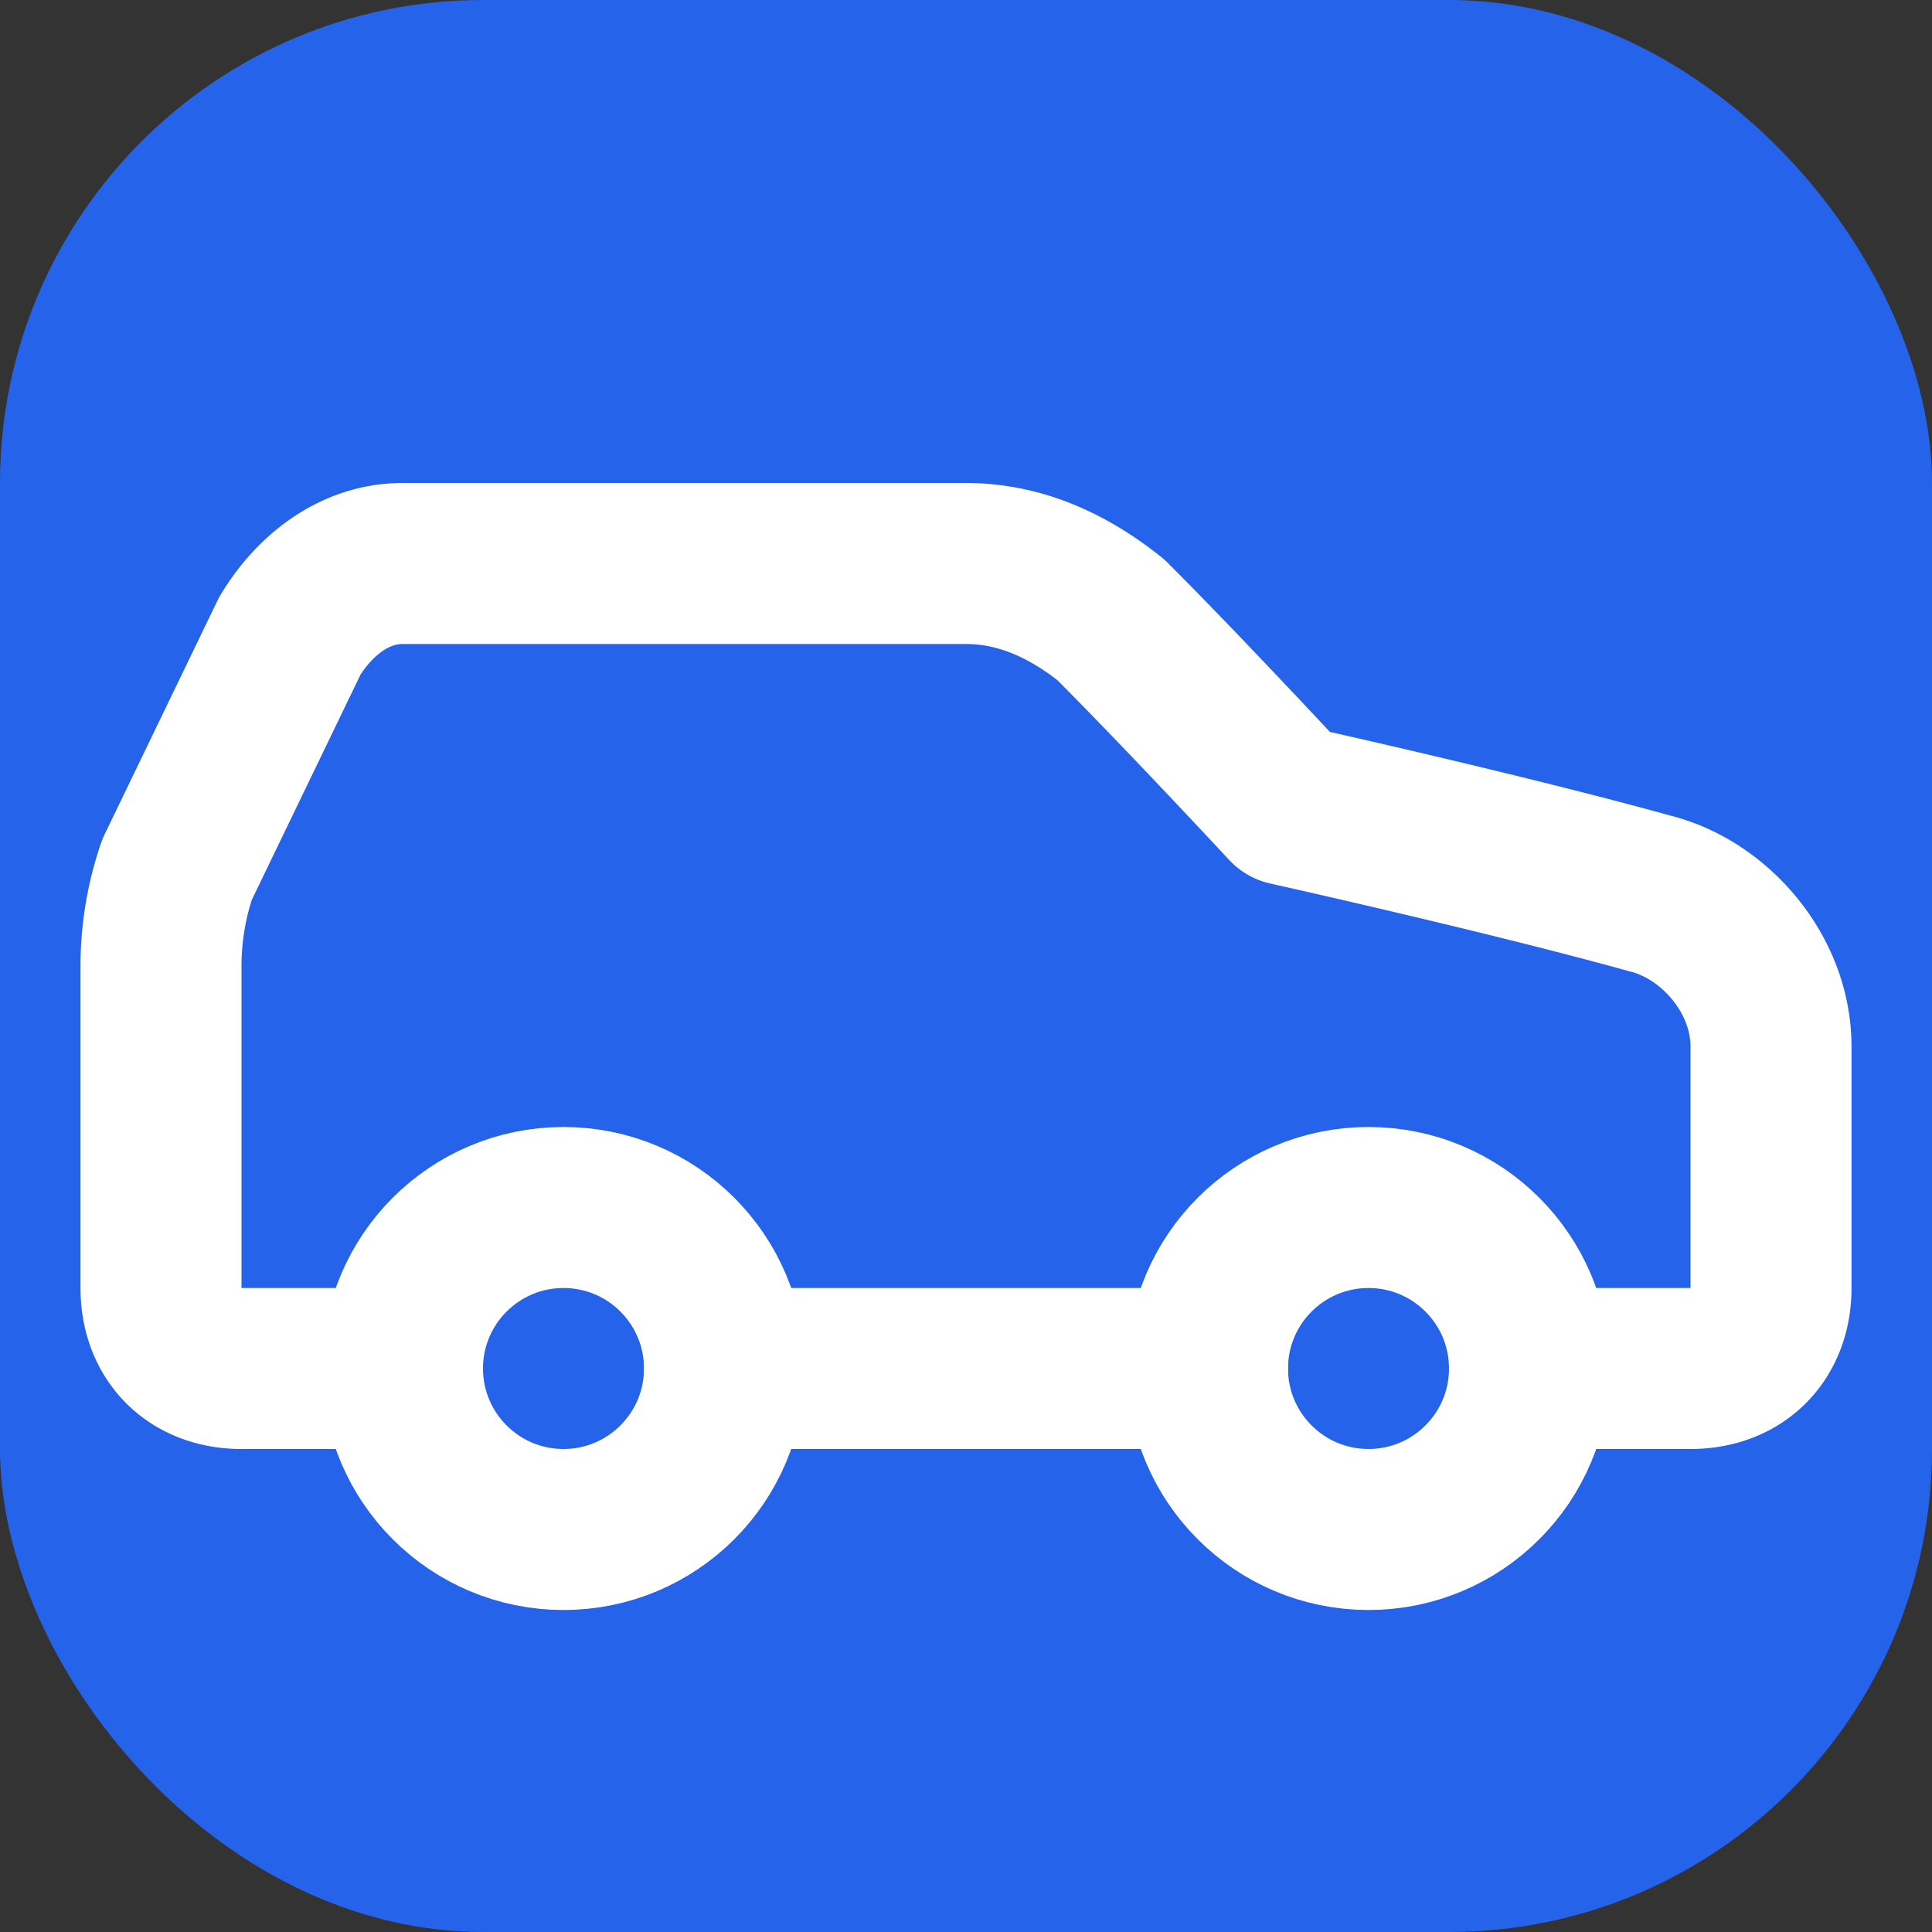
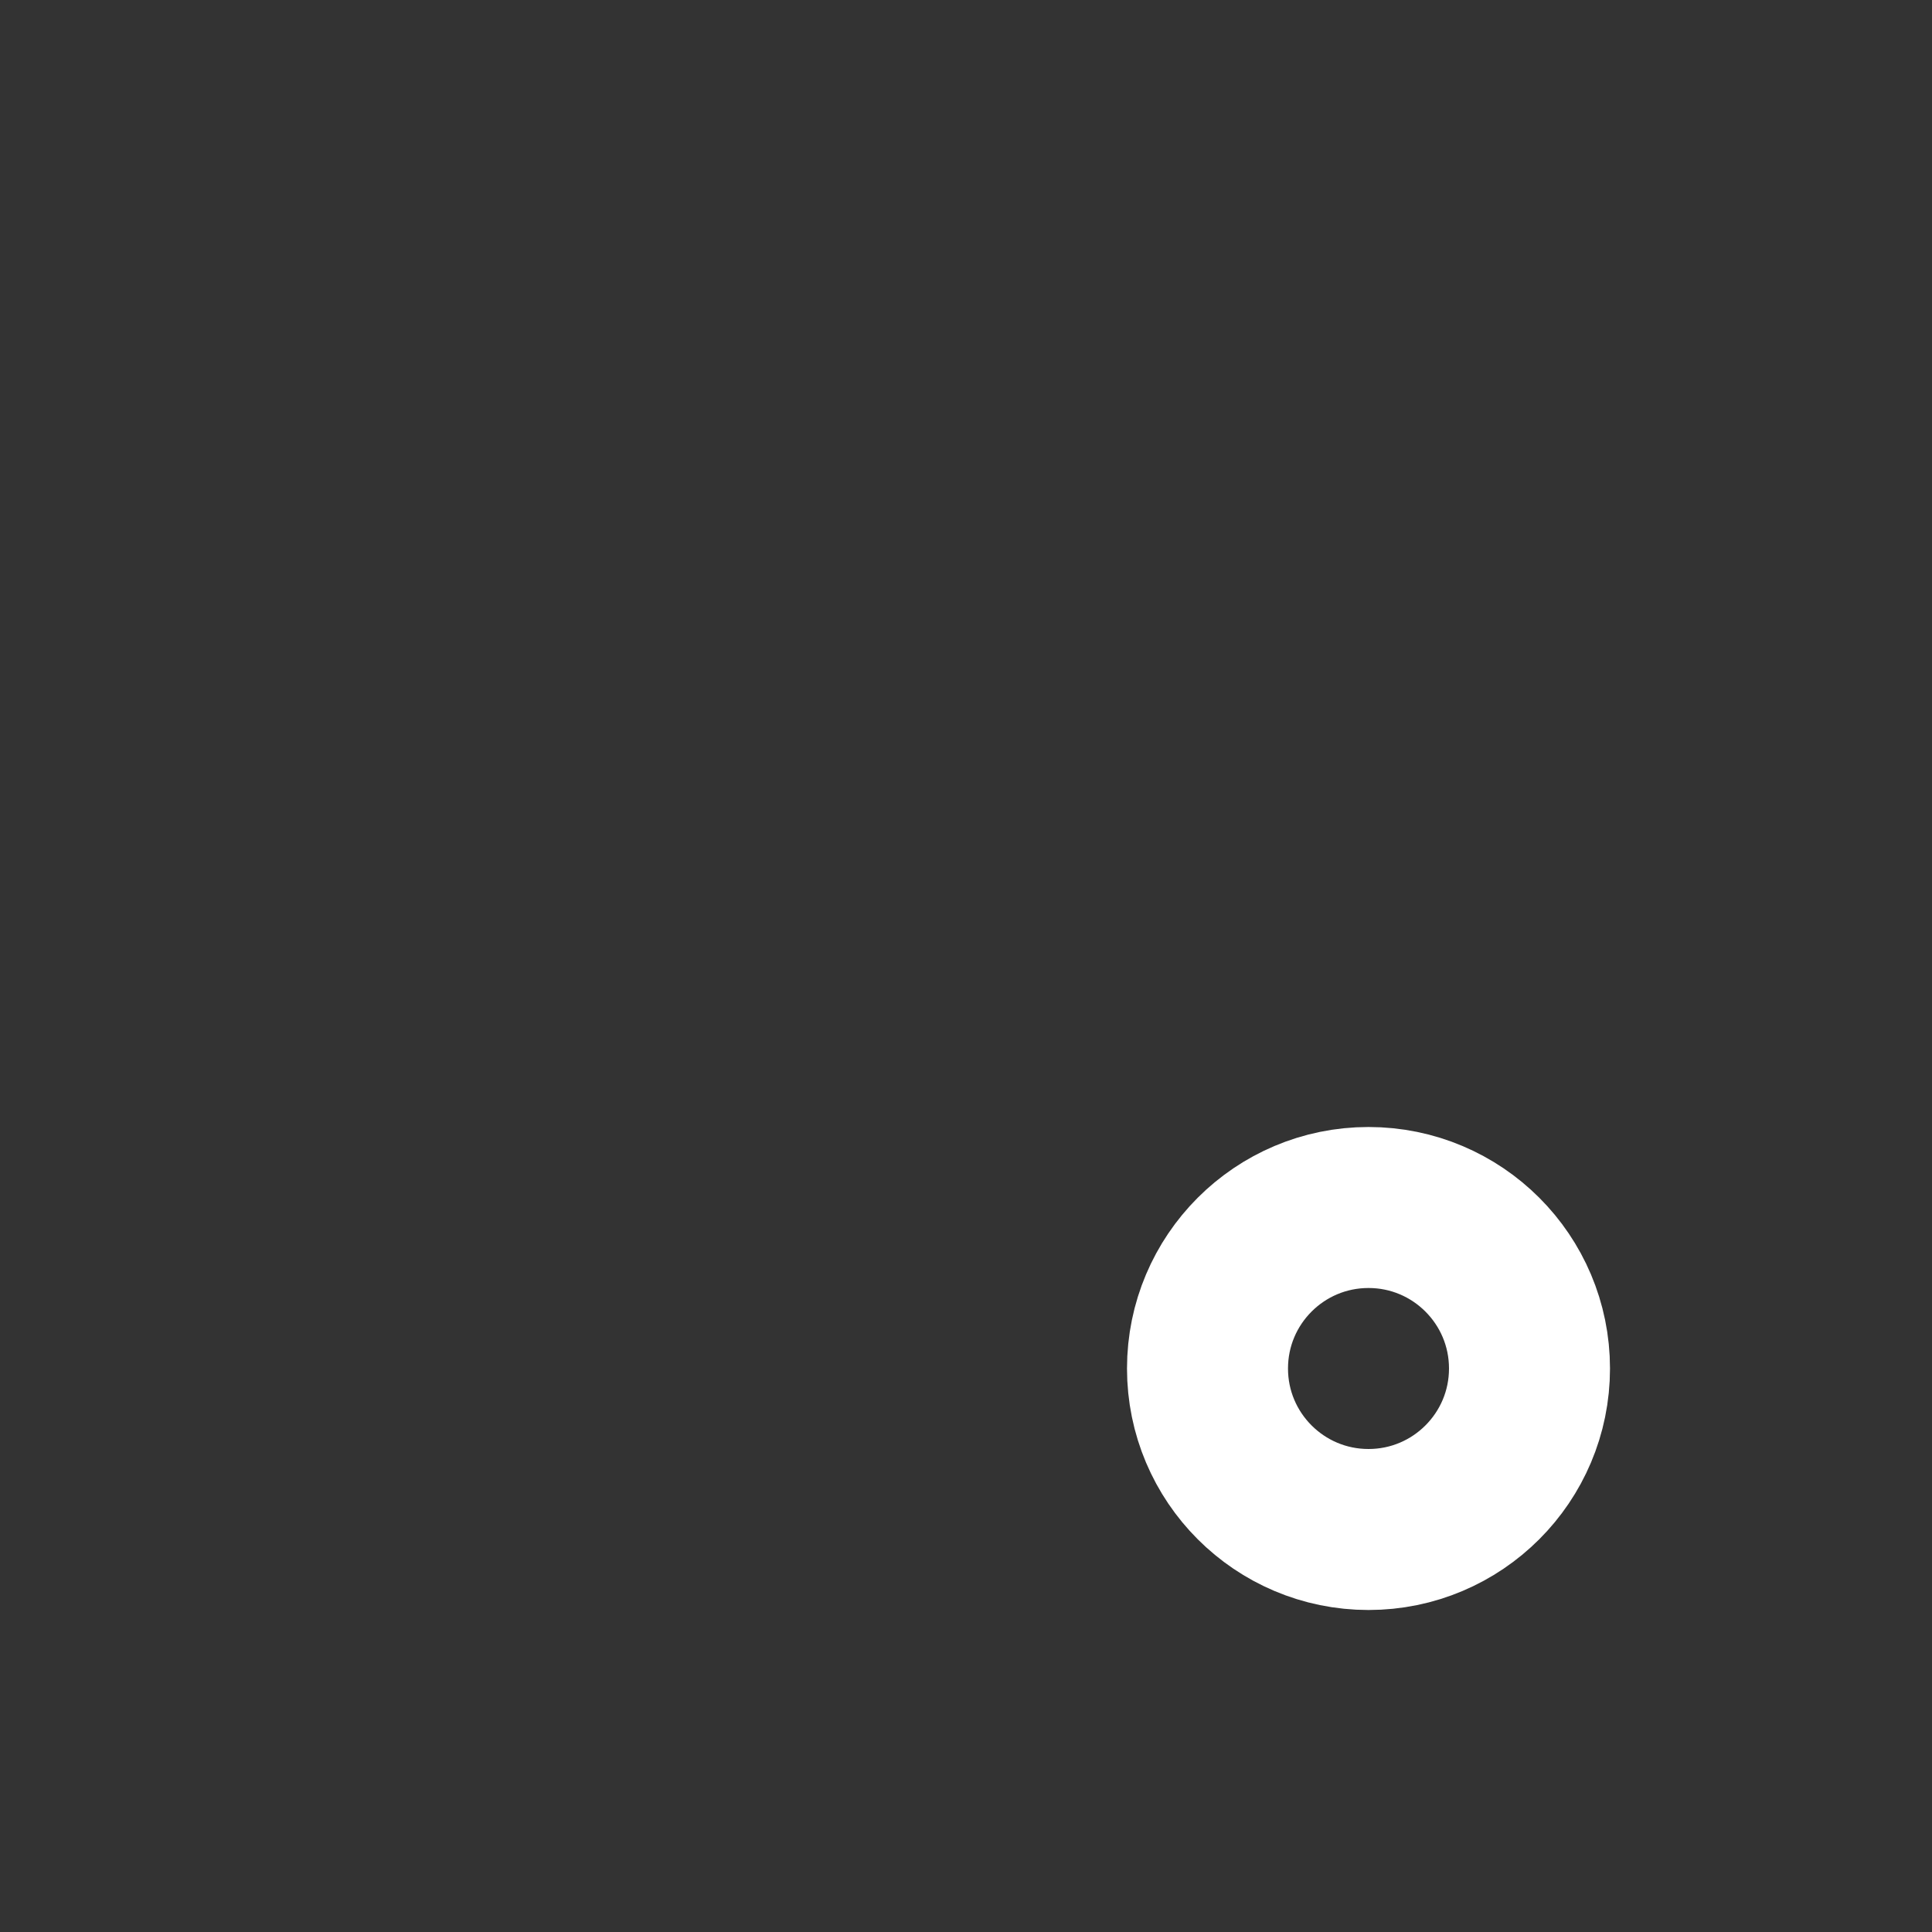
<svg xmlns="http://www.w3.org/2000/svg" viewBox="0 0 24 24">
  <rect x="0" y="0" width="24" height="24" fill="#333333" stroke="none" />
-   <rect width="24" height="24" rx="6" fill="#2563EB" />
-   <path d="M19 17h2c.6 0 1-.4 1-1v-3c0-.9-.7-1.7-1.5-1.9C18.7 10.6 16 10 16 10s-1.3-1.4-2.2-2.3c-.5-.4-1.1-.7-1.8-.7H5c-.6 0-1.1.4-1.4.9l-1.4 2.9A3.7 3.7 0 0 0 2 12v4c0 .6.4 1 1 1h2" fill="none" stroke="#ffffff" stroke-width="2" stroke-linecap="round" stroke-linejoin="round" />
-   <circle cx="7" cy="17" r="2" fill="none" stroke="#ffffff" stroke-width="2" />
-   <path d="M9 17h6" fill="none" stroke="#ffffff" stroke-width="2" stroke-linecap="round" stroke-linejoin="round" />
  <circle cx="17" cy="17" r="2" fill="none" stroke="#ffffff" stroke-width="2" />
</svg>